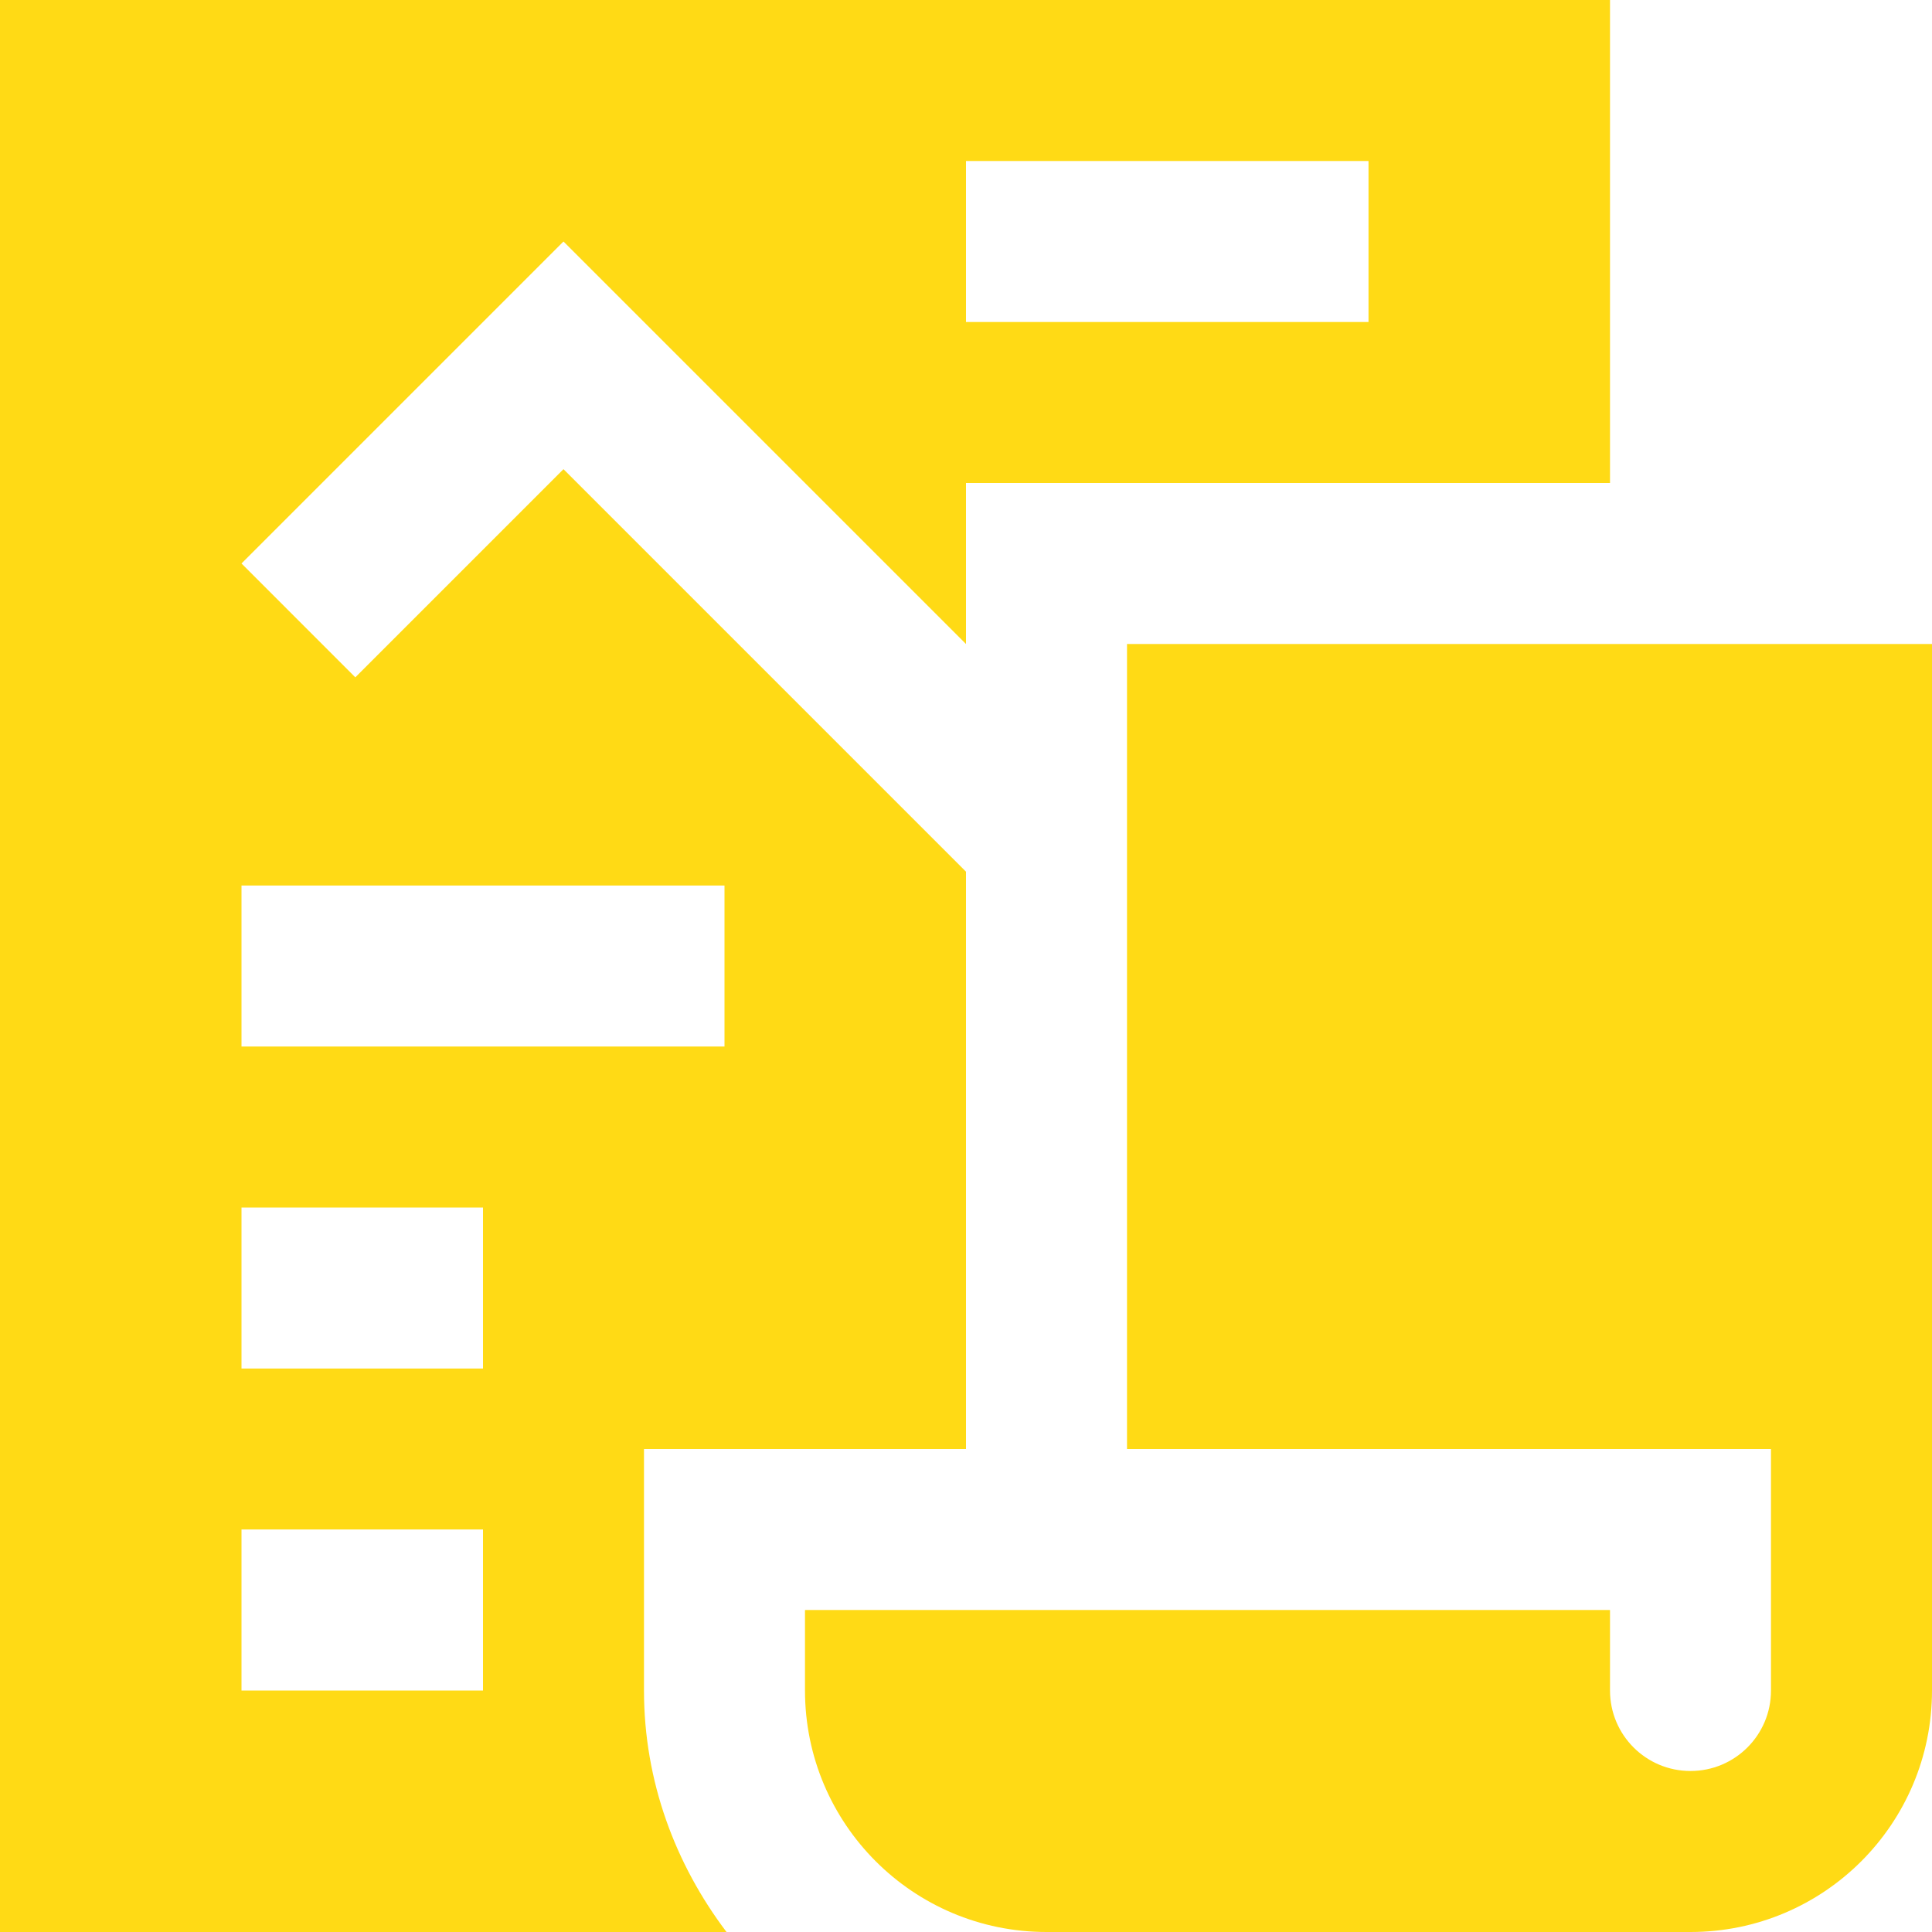
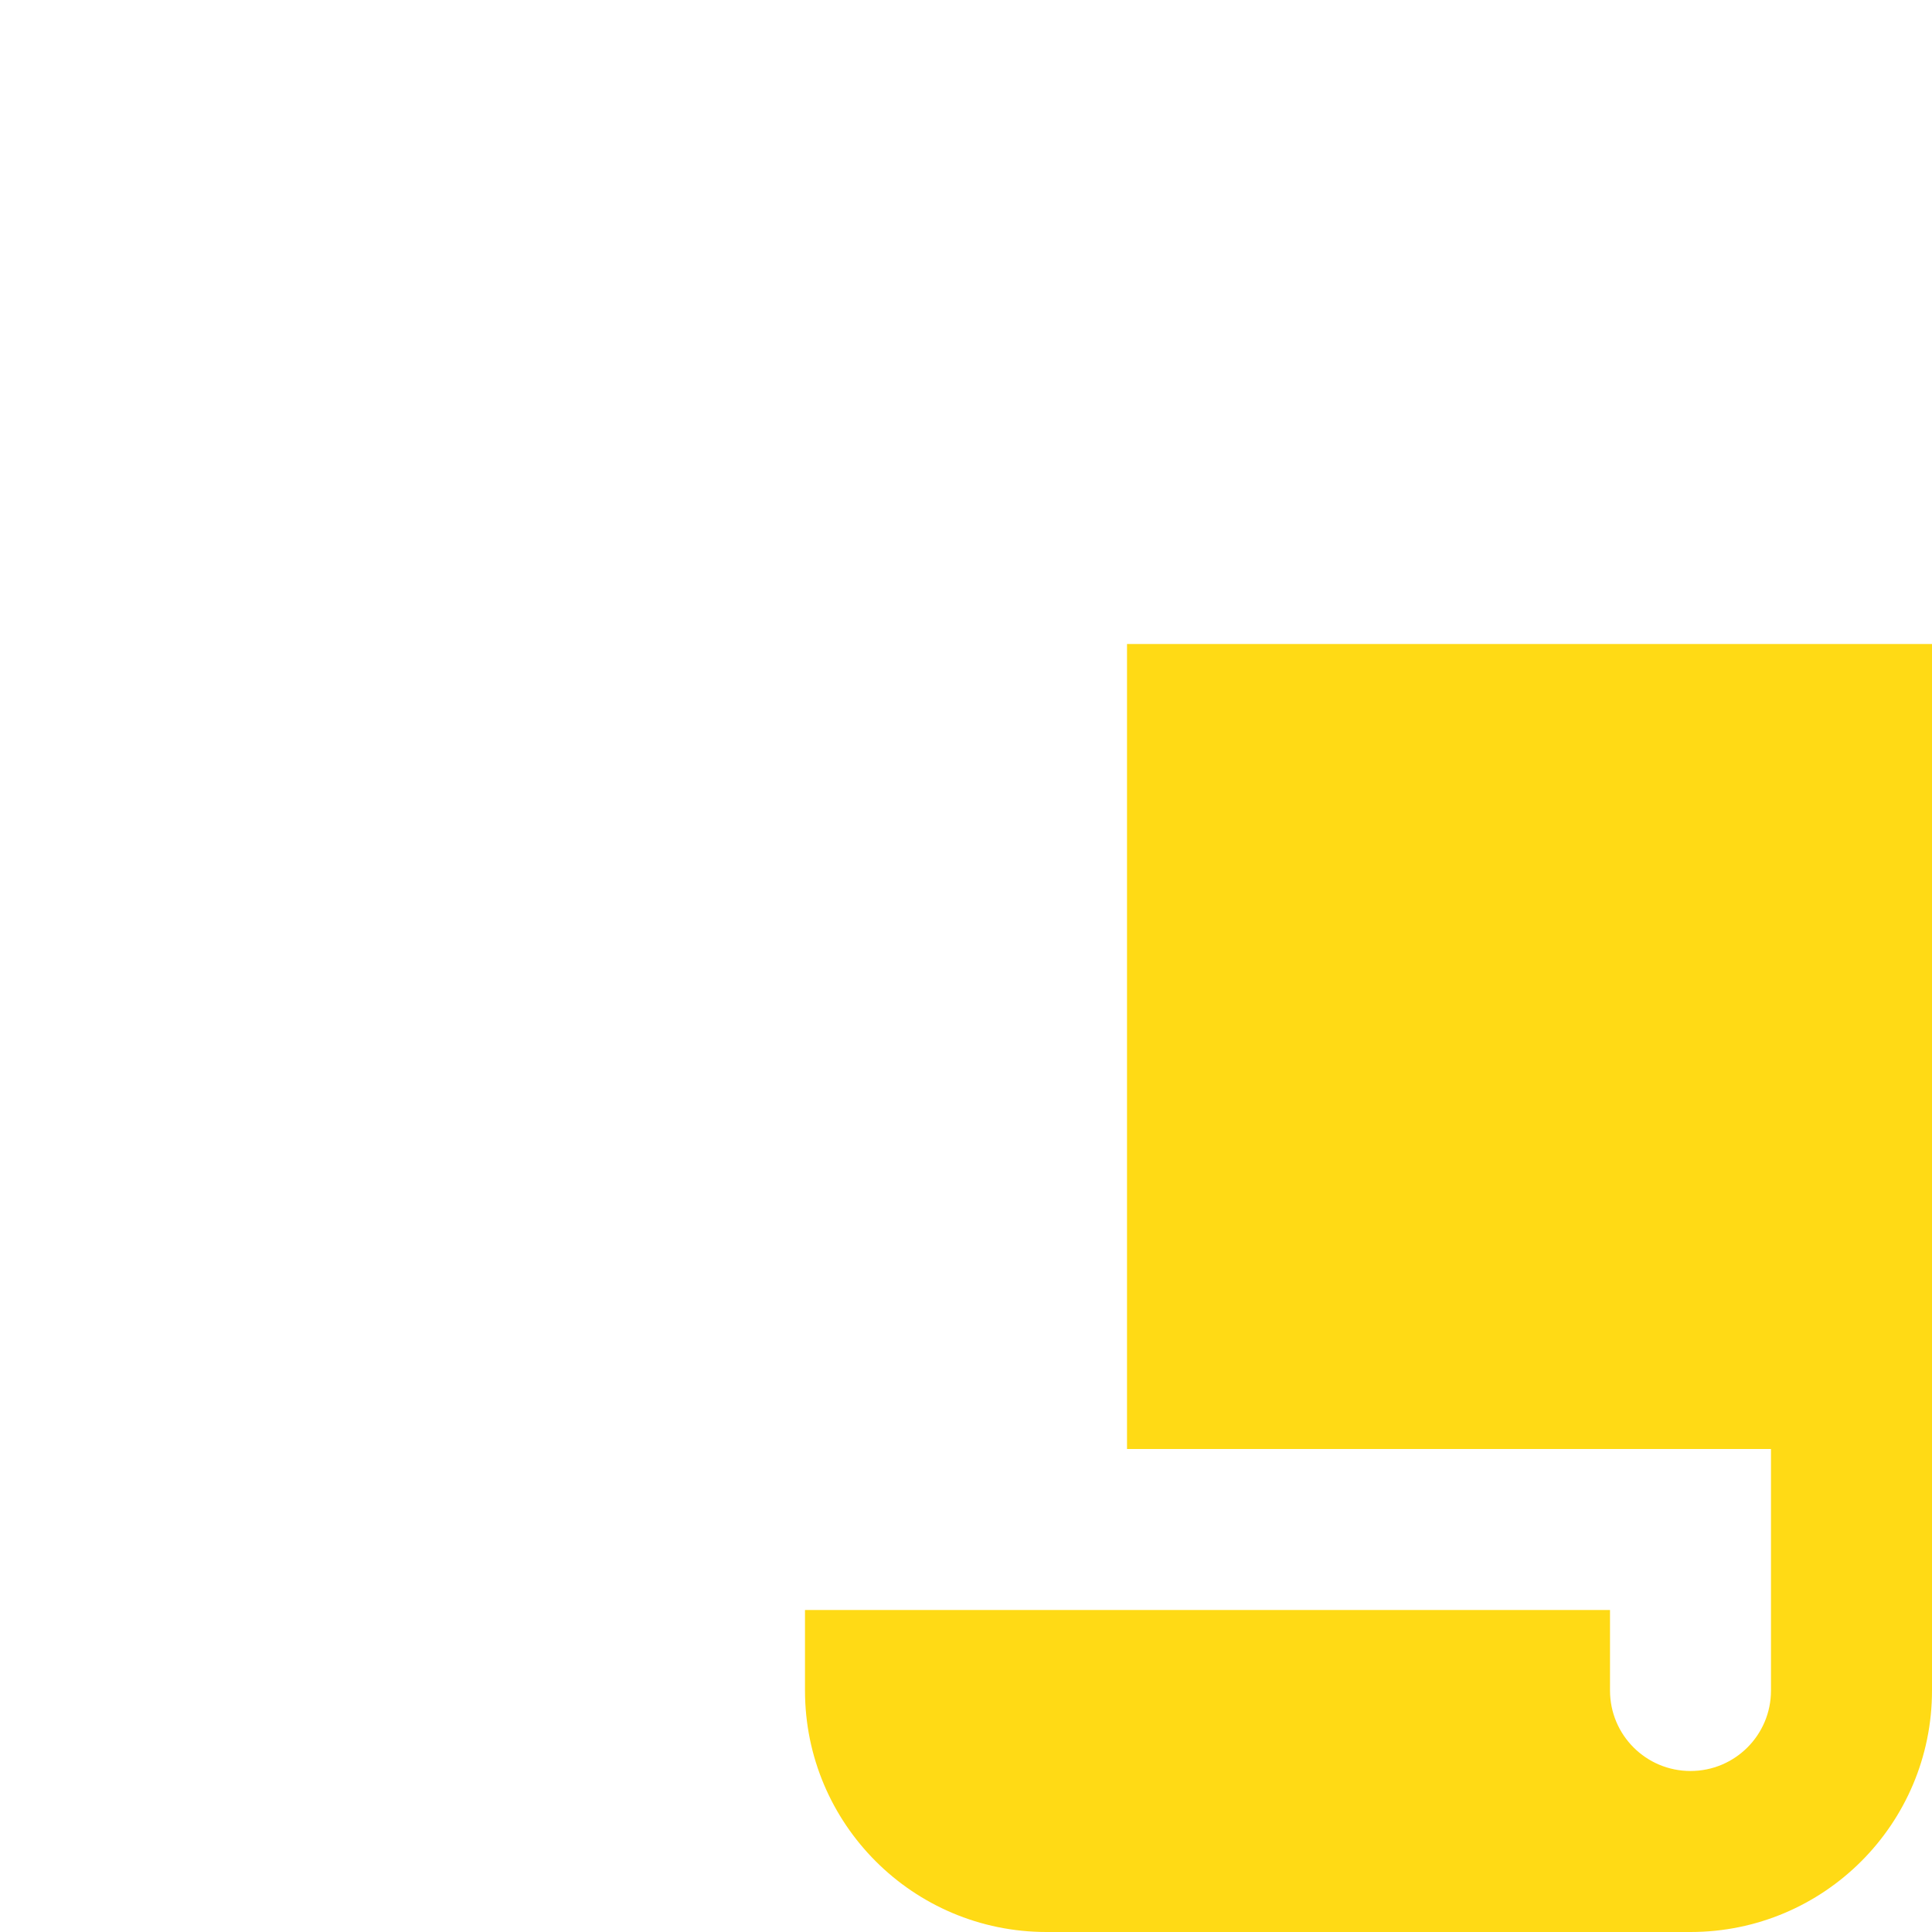
<svg xmlns="http://www.w3.org/2000/svg" width="80" height="80" viewBox="0 0 80 80" fill="none">
  <path d="M66.667 66.667V70C66.667 71.843 68.157 73.333 70 73.333C71.843 73.333 73.333 71.843 73.333 70V60H46.667V26.667H80V70C80 75.521 75.527 80 70 80H43.333C37.806 80 33.333 75.521 33.333 70V66.667H66.667Z" fill="#FFDA15" />
-   <path d="M0 0V80H30.084C27.97 77.207 26.666 73.767 26.666 70V60H40V36.094L23.333 19.427L14.713 28.047L10 23.333L23.333 10L40 26.667V20H66.667V0H0ZM20 70H10V63.333H20V70ZM20 56.667H10V50H20V56.667ZM30 36.667V43.334H10V36.667H30ZM56.667 13.333H40V6.666H56.667V13.333Z" fill="#FFDA15" />
</svg>